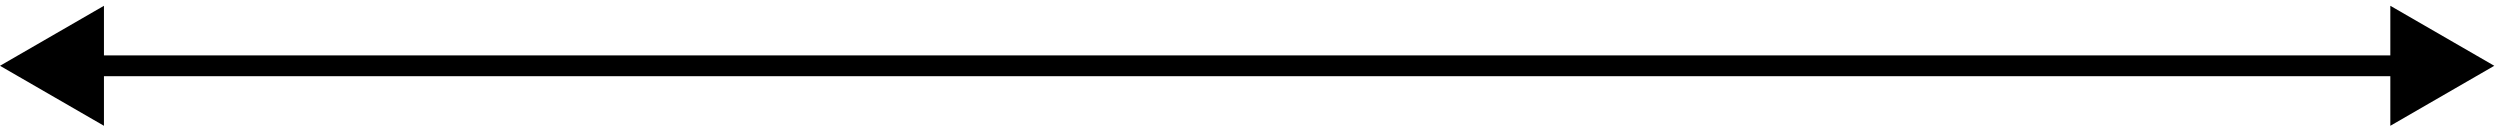
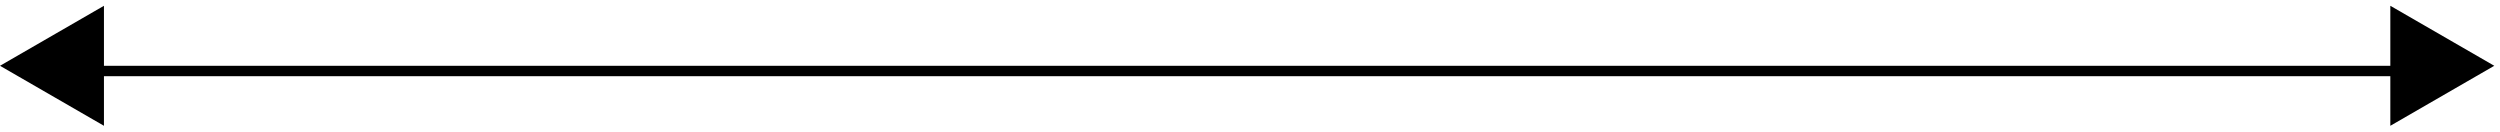
<svg xmlns="http://www.w3.org/2000/svg" fill="none" height="100%" overflow="visible" preserveAspectRatio="none" style="display: block;" viewBox="0 0 38 2" width="100%">
-   <path d="M0 1L1.58 1.912V0.088L0 1ZM37.913 1L36.333 0.088V1.912L37.913 1ZM1.422 1V1.158H36.491V1V0.842H1.422V1Z" fill="black" id="Line 11" />
+   <path d="M0 1L1.58 1.912V0.088L0 1ZM37.913 1L36.333 0.088V1.912L37.913 1ZM1.422 1V1.158H36.491V1H1.422V1Z" fill="black" id="Line 11" />
</svg>